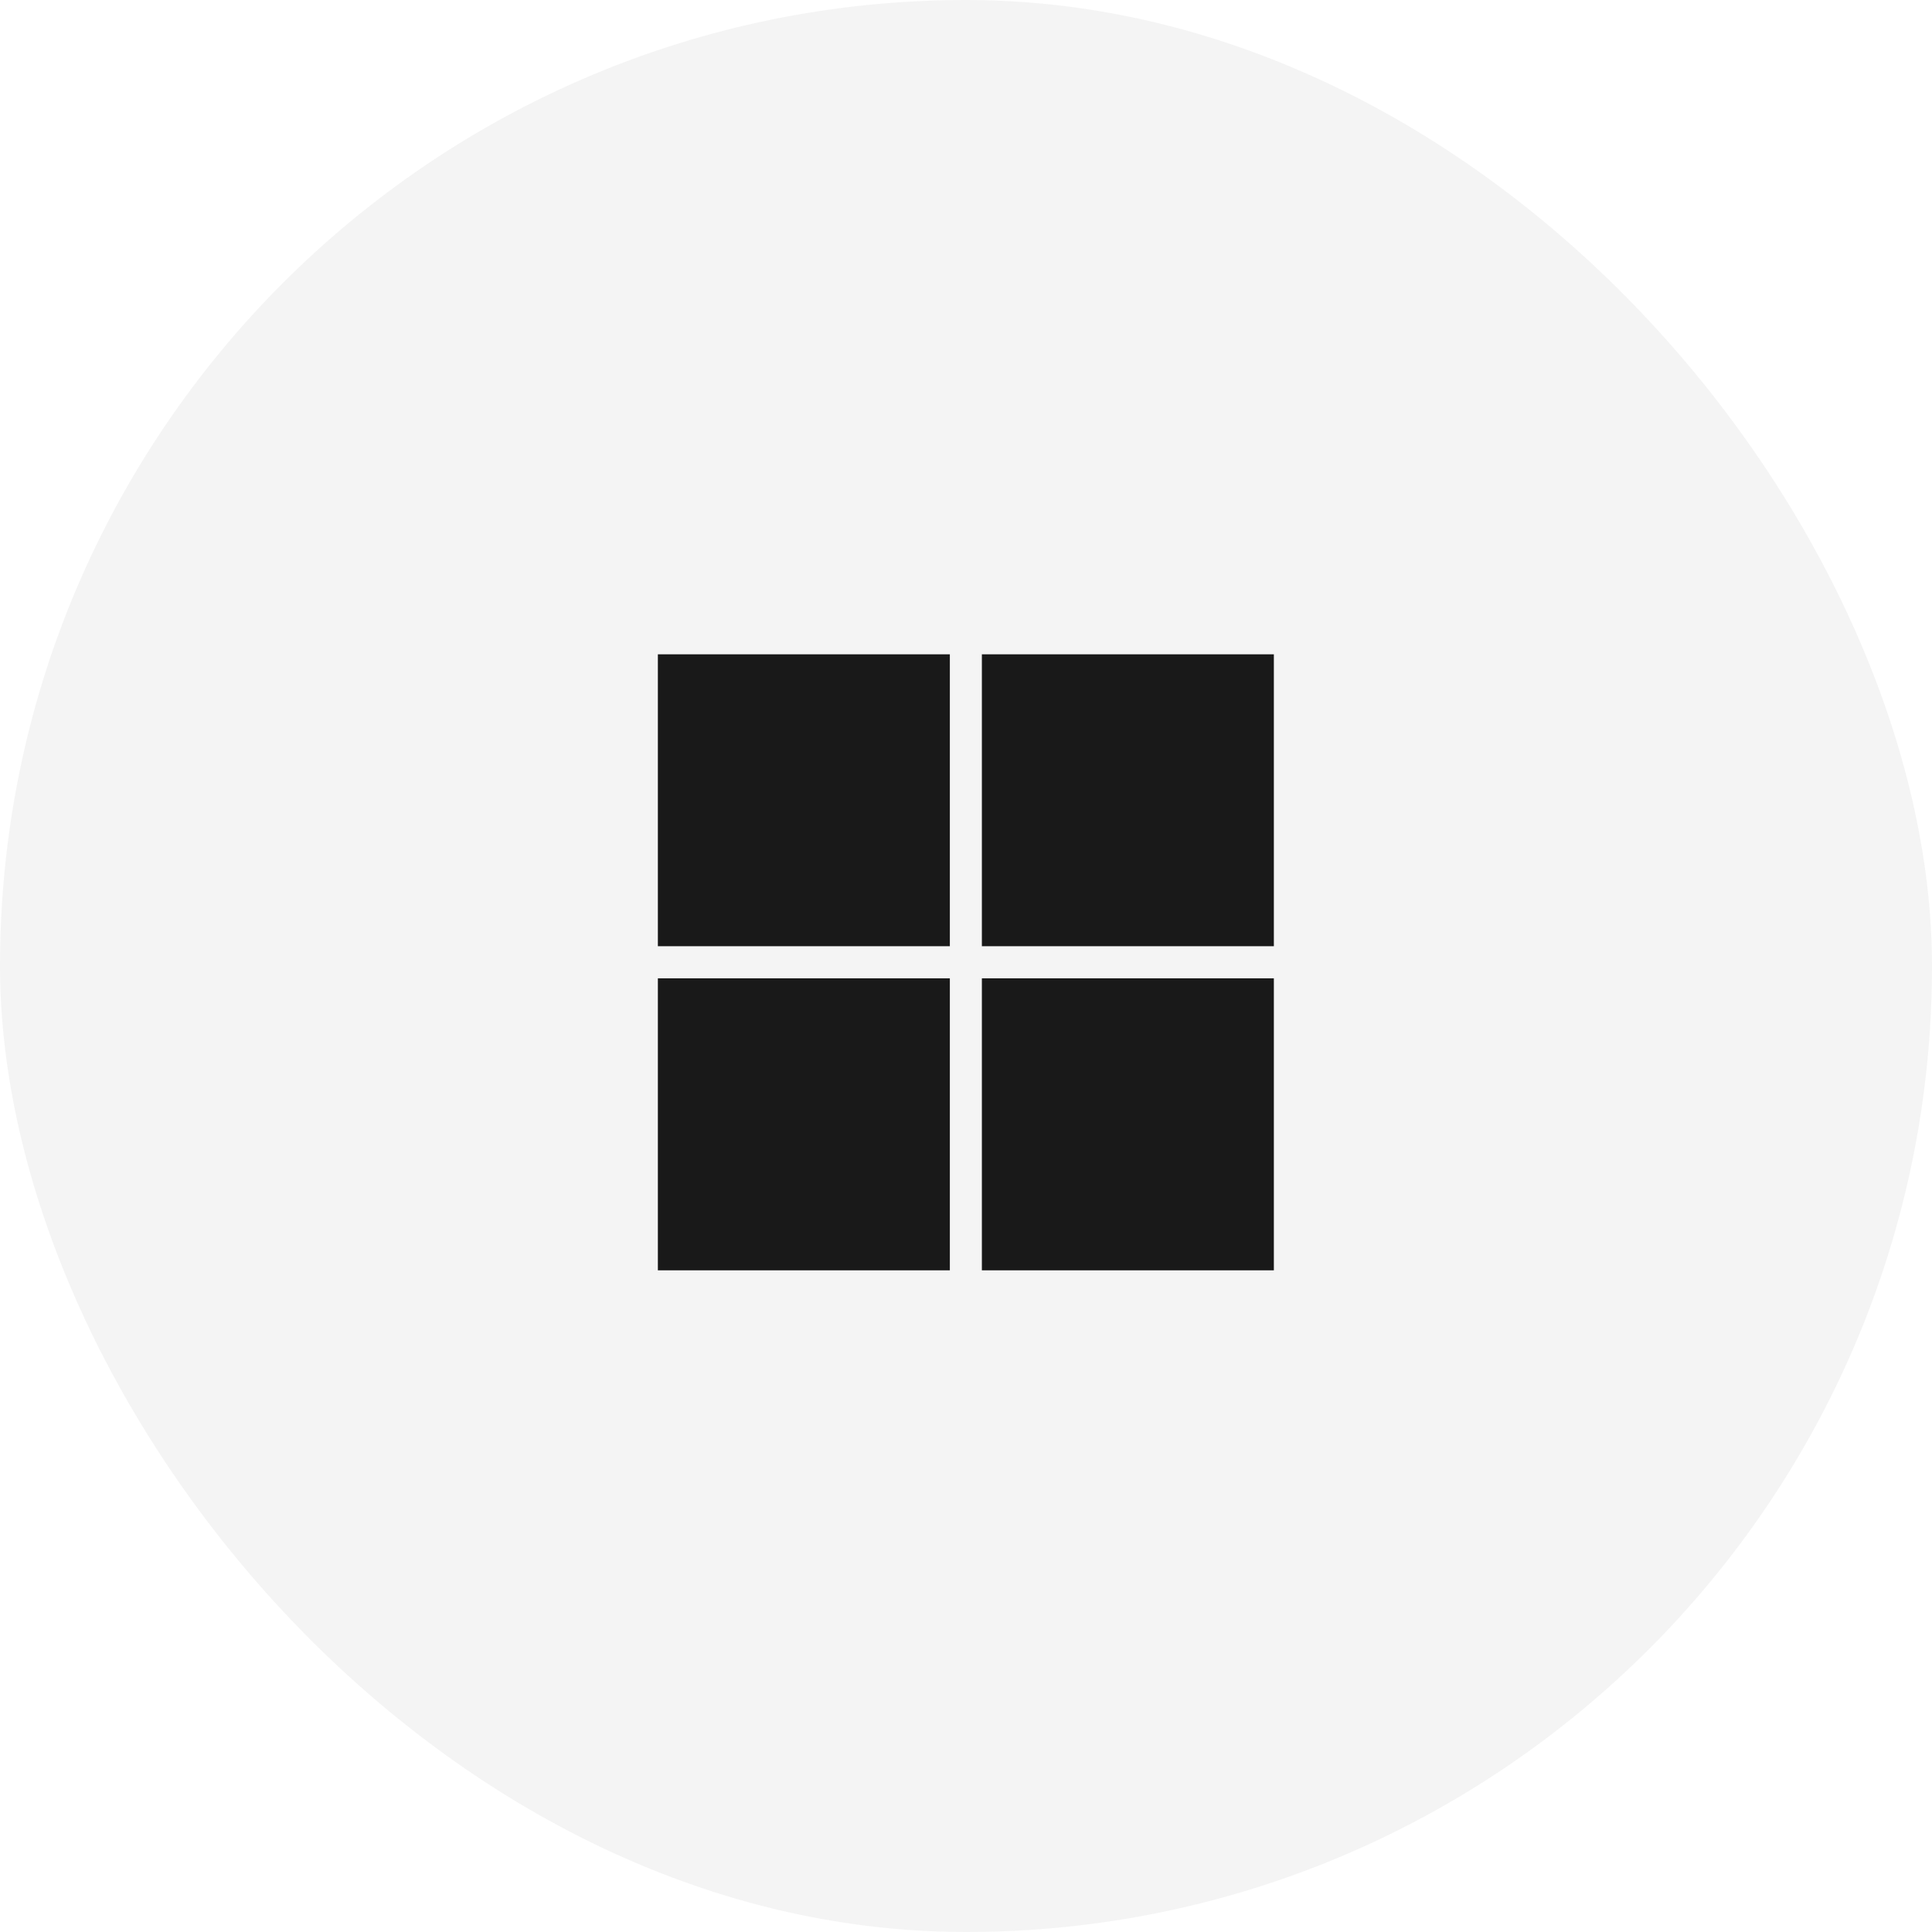
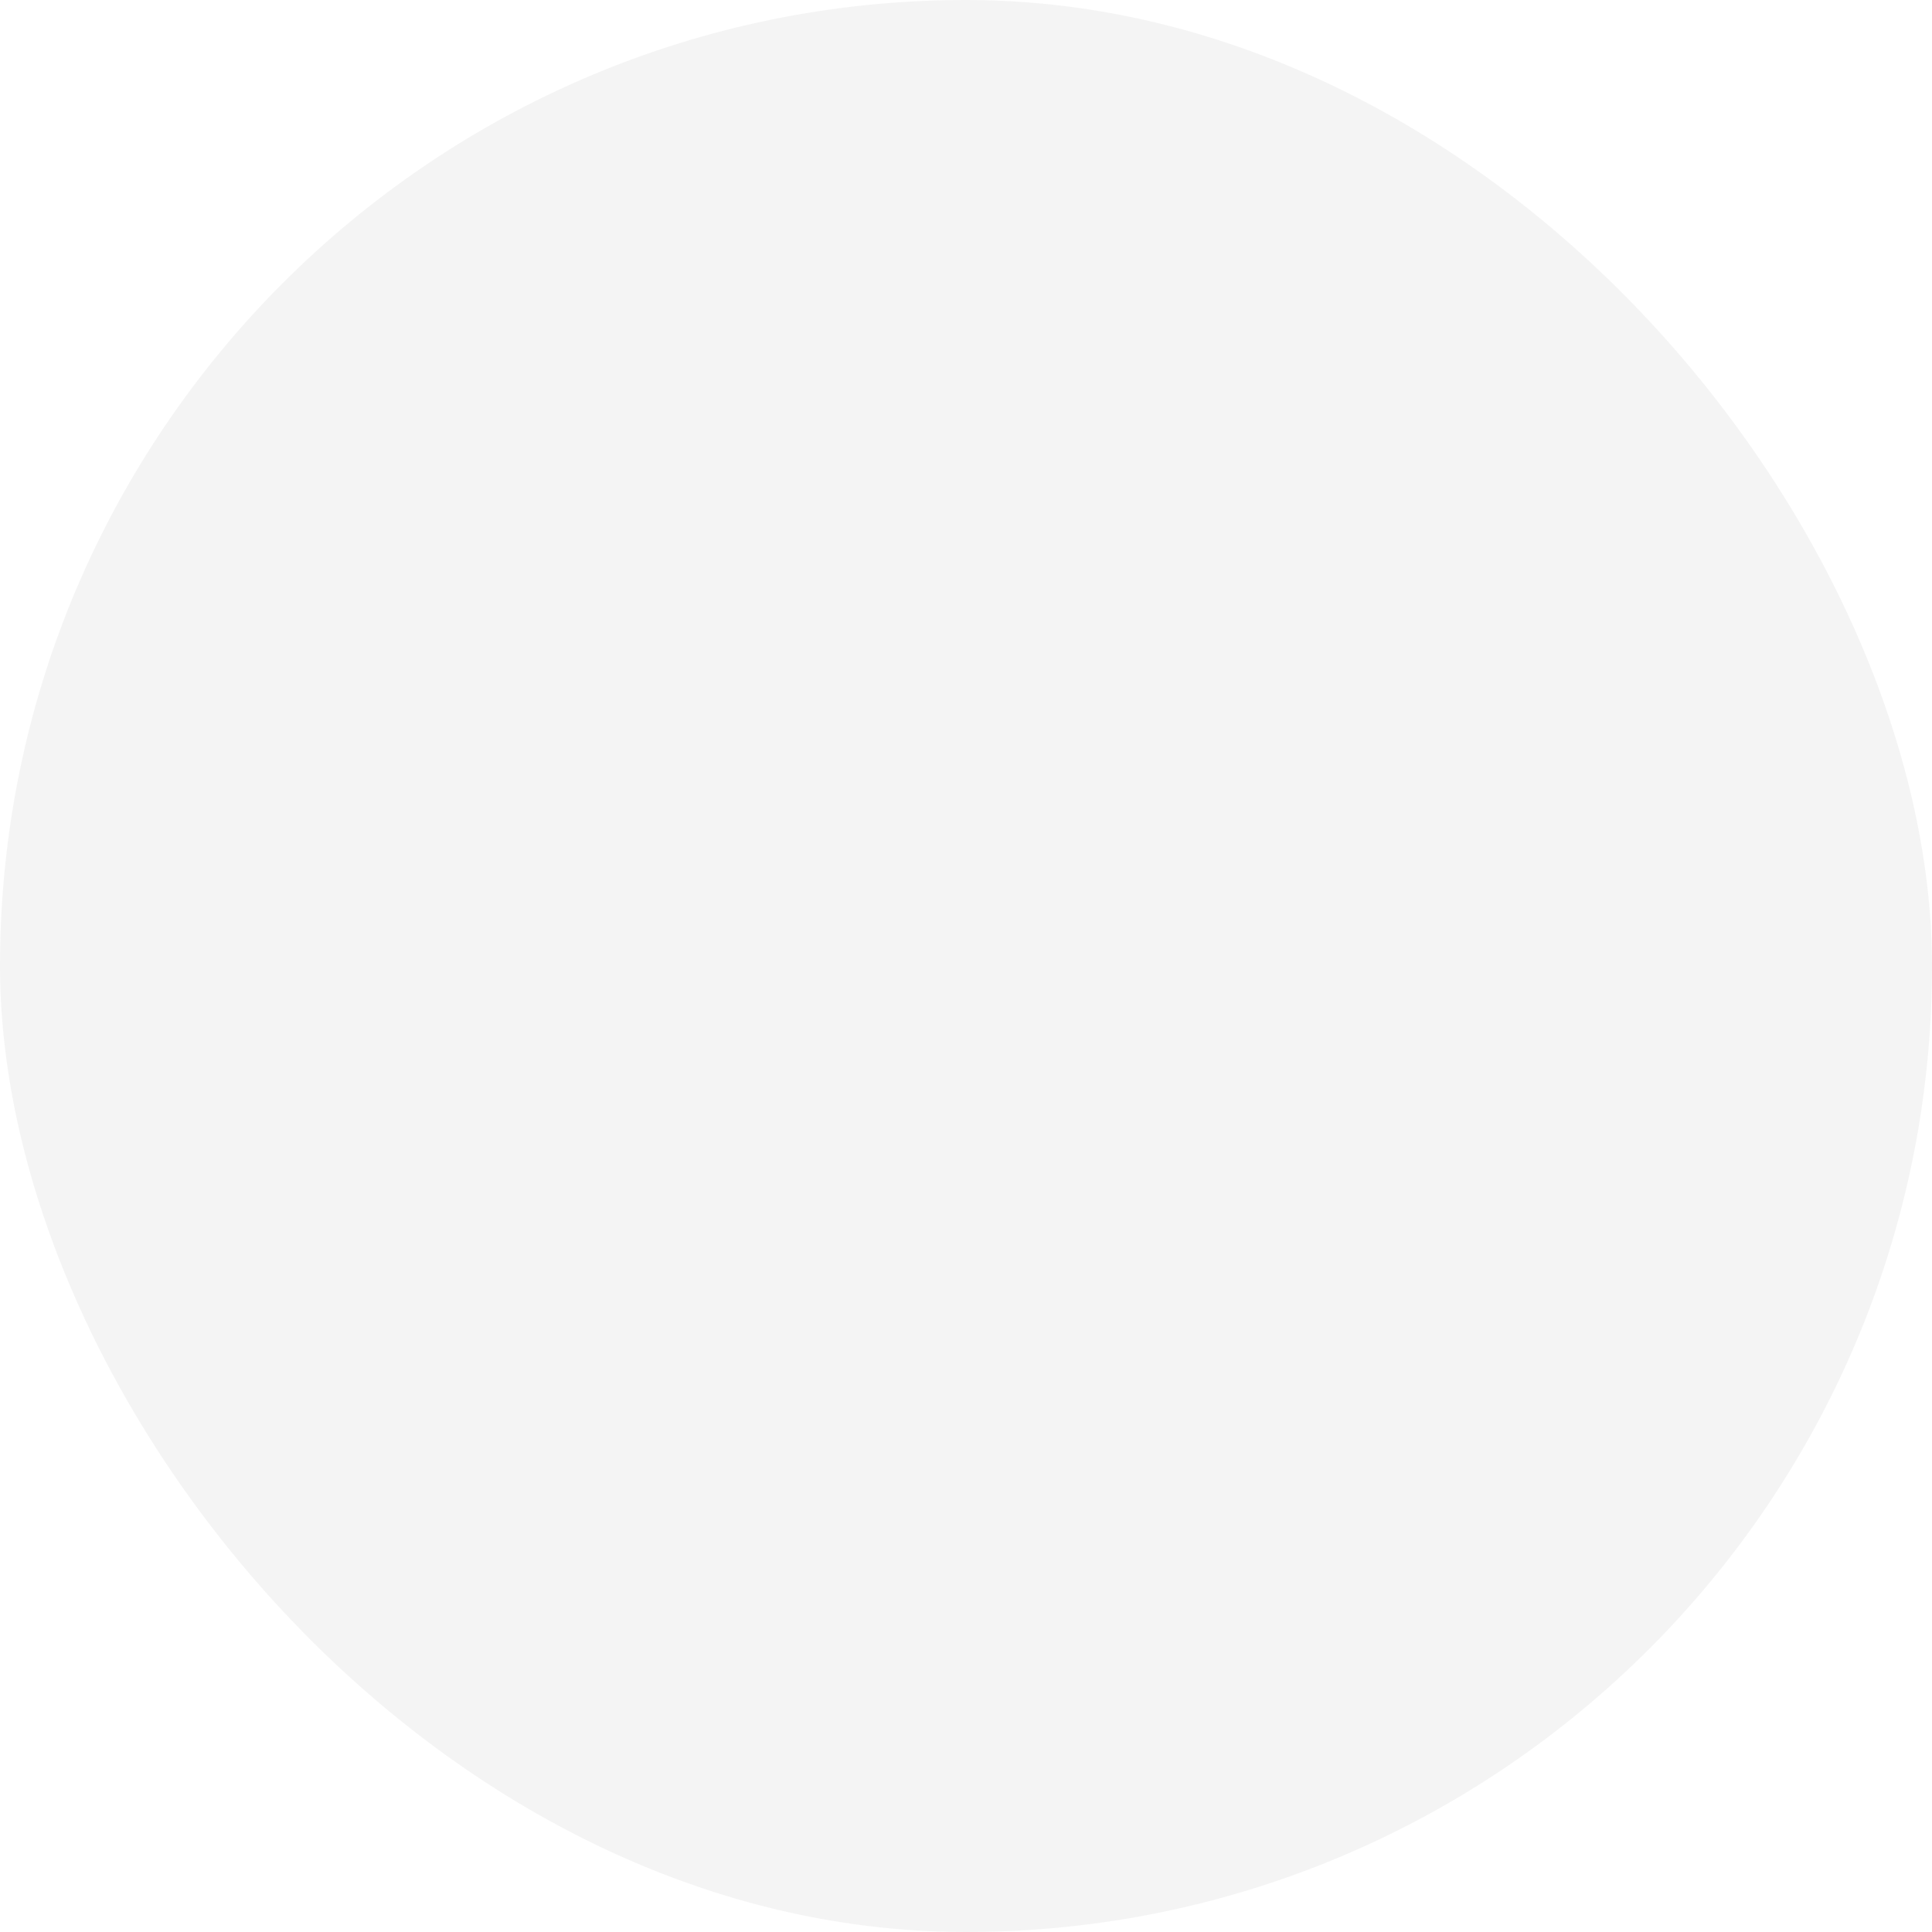
<svg xmlns="http://www.w3.org/2000/svg" width="92" height="92" viewBox="0 0 92 92" fill="none">
  <g opacity="0.99">
    <g clip-path="url(#clip0_5662_998)">
      <path d="M81.048 0H10.952C4.904 0 0 4.904 0 10.952V81.048C0 87.097 4.904 92 10.952 92H81.048C87.097 92 92 87.097 92 81.048V10.952C92 4.904 87.097 0 81.048 0Z" fill="#171717" fill-opacity="0.05" />
-       <path d="M45.231 31.158H31.327V45.059H45.231V31.158ZM60.66 31.158H46.756V45.059H60.66V31.158ZM45.231 46.587H31.327V60.491H45.231V46.587ZM60.66 46.587H46.756V60.491H60.66V46.587Z" fill="#171717" />
    </g>
  </g>
  <defs>
    <clipPath id="clip0_5662_998">
      <rect width="92" height="92" rx="46" fill="white" />
    </clipPath>
  </defs>
</svg>